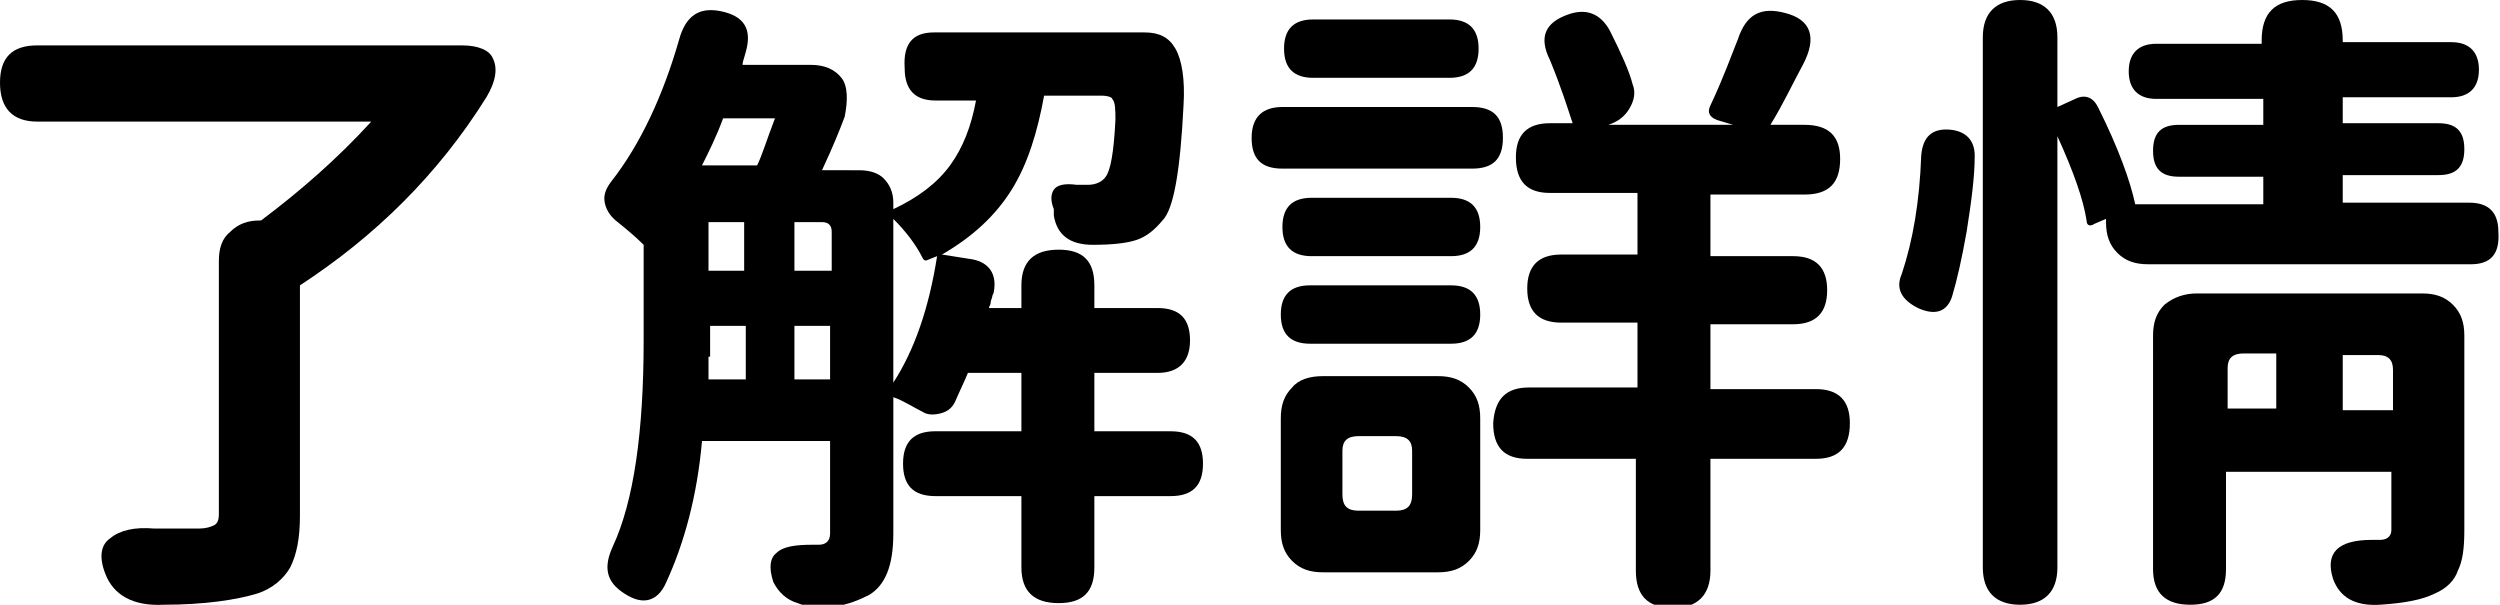
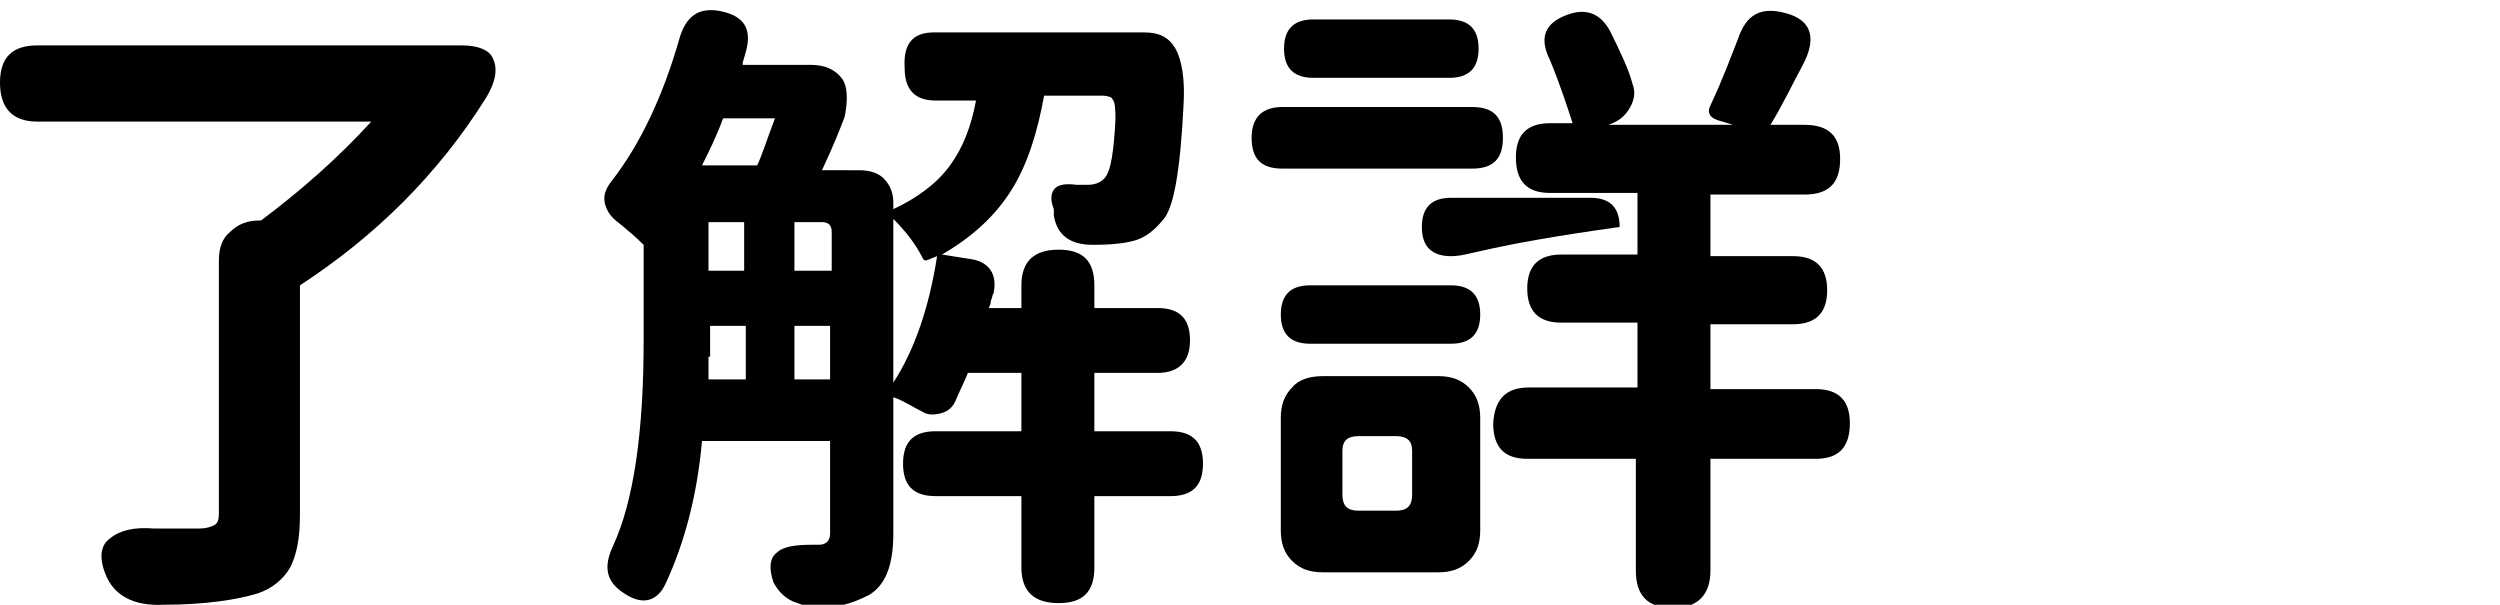
<svg xmlns="http://www.w3.org/2000/svg" version="1.1" x="0px" y="0px" viewBox="0 0 154.2 37.3" enable-background="new 0 0 154.2 37.3" xml:space="preserve">
  <path d="M2.3,2.8h26.2c1,0,1.7,0.3,1.9,0.8C30.7,4.2,30.6,5,30,6c-3,4.8-6.9,8.6-11.5,11.6v14.2c0,1.4-0.2,2.4-0.6,3.2c-0.4,0.7-1.1,1.3-2,1.6c-1.3,0.4-3.3,0.7-5.8,0.7c-1.9,0.1-3.1-0.6-3.6-1.9c-0.4-1-0.3-1.8,0.3-2.2c0.6-0.5,1.5-0.7,2.7-0.6h2.8c0.4,0,0.7-0.1,0.9-0.2c0.2-0.1,0.3-0.3,0.3-0.7V16.1c0-0.8,0.2-1.4,0.7-1.8c0.5-0.5,1.1-0.7,1.8-0.7h0.1c2.4-1.8,4.7-3.8,6.8-6.1H2.3C0.8,7.5,0,6.7,0,5.1S0.8,2.8,2.3,2.8z" />
  <path d="M57.6,2h13c0.9,0,1.5,0.3,1.9,1c0.4,0.7,0.6,1.9,0.5,3.5c-0.2,4-0.6,6.4-1.3,7.1c-0.5,0.6-1,1-1.6,1.2c-0.6,0.2-1.5,0.3-2.7,0.3c-1.4,0-2.2-0.6-2.4-1.8c0,0,0-0.1,0-0.2c0-0.1,0-0.1,0-0.2c-0.2-0.5-0.2-0.9,0-1.2s0.7-0.4,1.4-0.3h0.7c0.5,0,0.9-0.2,1.1-0.5c0.3-0.4,0.5-1.5,0.6-3.5c0-0.6,0-1.1-0.2-1.3C68.6,6,68.3,5.9,68,5.9h-3.6c-0.4,2.2-1,4.2-2,5.8c-1,1.6-2.4,2.9-4.3,4L60,16c1,0.2,1.5,0.9,1.3,2c0,0.1-0.1,0.2-0.1,0.3c0,0.1-0.1,0.2-0.1,0.4c0,0.1-0.1,0.2-0.1,0.3H63v-1.4c0-1.5,0.8-2.2,2.3-2.2c1.5,0,2.2,0.7,2.2,2.2v1.4h3.9c1.4,0,2,0.7,2,2s-0.7,2-2,2h-3.9v3.6h4.7c1.4,0,2,0.7,2,2c0,1.4-0.7,2-2,2h-4.7V35c0,1.5-0.7,2.2-2.2,2.2c-1.5,0-2.3-0.7-2.3-2.2v-4.4h-5.3c-1.4,0-2-0.7-2-2c0-1.4,0.7-2,2-2H63v-3.6h-3.3c-0.2,0.5-0.5,1.1-0.8,1.8c-0.2,0.4-0.5,0.6-0.9,0.7s-0.8,0.1-1.1-0.1c-0.6-0.3-1.2-0.7-1.8-0.9v8.4c0,2-0.5,3.2-1.5,3.8c-0.6,0.3-1.3,0.6-2.1,0.7c-0.8,0.1-1.6,0.1-2.3-0.2c-0.7-0.2-1.2-0.7-1.5-1.3c-0.3-0.9-0.2-1.5,0.2-1.8c0.4-0.4,1.2-0.5,2.2-0.5h0.4c0.4,0,0.7-0.2,0.7-0.7v-5.7h-7.9c-0.3,3.4-1.1,6.3-2.2,8.7c-0.3,0.7-0.7,1-1.1,1.1c-0.4,0.1-0.9,0-1.5-0.4c-1.1-0.7-1.3-1.6-0.7-2.9c1.3-2.8,1.9-7.1,1.9-12.7v-5.9c-0.5-0.5-1.1-1-1.6-1.4c-0.4-0.3-0.7-0.7-0.8-1.2c-0.1-0.5,0.1-0.9,0.4-1.3c1.8-2.3,3.2-5.3,4.2-8.8c0.4-1.4,1.2-2,2.6-1.7c1.4,0.3,1.9,1.1,1.5,2.5c-0.1,0.4-0.2,0.6-0.2,0.8H50c0.9,0,1.5,0.3,1.9,0.8c0.4,0.5,0.4,1.4,0.2,2.4c-0.3,0.8-0.7,1.8-1.4,3.3H53c0.7,0,1.2,0.2,1.5,0.5c0.4,0.4,0.6,0.9,0.6,1.5v0.4c1.5-0.7,2.7-1.6,3.5-2.7c0.8-1.1,1.3-2.4,1.6-4h-2.5c-1.3,0-1.9-0.7-1.9-2C55.7,2.7,56.3,2,57.6,2z M44.6,7.3c-0.4,1.1-0.9,2.1-1.3,2.9h3.4c0.3-0.6,0.6-1.6,1.1-2.9H44.6z M43.7,22c0,0.6,0,1.1,0,1.4h2.3v-3.3h-2.2V22z M45.9,16.7v-3h-2.2v3H45.9z M51.3,16.7v-2.4c0-0.4-0.2-0.6-0.6-0.6H49v3H51.3z M49,20.1v3.3h2.2v-3.3H49z M55.1,13.5v10.1c1.3-2,2.2-4.6,2.7-7.8l-0.5,0.2c-0.2,0.1-0.3,0.1-0.4-0.1C56.5,15.1,55.9,14.3,55.1,13.5z" />
-   <path d="M79.1,6.6h11.7c1.3,0,1.9,0.6,1.9,1.9s-0.6,1.9-1.9,1.9H79.1c-1.3,0-1.9-0.6-1.9-1.9S77.9,6.6,79.1,6.6z M81.6,23.2h7.1c0.8,0,1.4,0.2,1.9,0.7s0.7,1.1,0.7,1.9v6.9c0,0.8-0.2,1.4-0.7,1.9c-0.5,0.5-1.1,0.7-1.9,0.7h-7.1c-0.8,0-1.4-0.2-1.9-0.7c-0.5-0.5-0.7-1.1-0.7-1.9v-6.9c0-0.8,0.2-1.4,0.7-1.9C80.1,23.4,80.8,23.2,81.6,23.2z M89.5,15.8h-8.6c-1.2,0-1.8-0.6-1.8-1.8c0-1.2,0.6-1.8,1.8-1.8h8.6c1.2,0,1.8,0.6,1.8,1.8C91.3,15.2,90.7,15.8,89.5,15.8z M89.5,21.2h-8.7c-1.2,0-1.8-0.6-1.8-1.8c0-1.2,0.6-1.8,1.8-1.8h8.7c1.2,0,1.8,0.6,1.8,1.8C91.3,20.6,90.7,21.2,89.5,21.2z M81,1.2h8.4c1.2,0,1.8,0.6,1.8,1.8c0,1.2-0.6,1.8-1.8,1.8H81c-1.2,0-1.8-0.6-1.8-1.8C79.2,1.8,79.8,1.2,81,1.2z M87.1,30.5v-2.7c0-0.6-0.3-0.9-1-0.9h-2.3c-0.7,0-1,0.3-1,0.9v2.7c0,0.7,0.3,1,1,1h2.3C86.8,31.5,87.1,31.2,87.1,30.5z M94.3,23.9h6.7v-4h-4.7c-1.4,0-2.1-0.7-2.1-2.1c0-1.4,0.7-2.1,2.1-2.1h4.7v-3.8h-5.4c-1.4,0-2.1-0.7-2.1-2.2c0-1.4,0.7-2.1,2.1-2.1h1.4c-0.3-0.9-0.7-2.2-1.4-3.9c-0.7-1.4-0.3-2.3,1.1-2.8c1.1-0.4,2-0.1,2.6,1c0.7,1.4,1.2,2.5,1.4,3.3c0.2,0.5,0.1,1-0.2,1.5c-0.3,0.5-0.7,0.8-1.3,1h7.7l-1-0.3c-0.5-0.2-0.6-0.5-0.4-0.9c0.8-1.7,1.3-3.1,1.7-4.1c0.5-1.5,1.4-2,2.9-1.6c1.6,0.4,2,1.5,1.1,3.2c-0.6,1.1-1.2,2.4-2,3.7h2.1c1.5,0,2.2,0.7,2.2,2.1c0,1.5-0.7,2.2-2.2,2.2h-5.8v3.8h5.1c1.4,0,2.1,0.7,2.1,2.1c0,1.4-0.7,2.1-2.1,2.1h-5.1v4h6.5c1.4,0,2.1,0.7,2.1,2.1c0,1.5-0.7,2.2-2.1,2.2h-6.5v6.9c0,1.5-0.8,2.3-2.3,2.3c-1.6,0-2.3-0.8-2.3-2.3v-6.9h-6.7c-1.4,0-2.1-0.7-2.1-2.2C92.2,24.6,92.9,23.9,94.3,23.9z" />
-   <path d="M121.3,14.3c-0.3,1.7-0.6,3-0.9,4c-0.3,0.9-1,1.2-2.1,0.7c-1-0.5-1.4-1.2-1-2.1c0.7-2.1,1.1-4.5,1.2-7.3c0.1-1.2,0.7-1.7,1.8-1.6c1,0.1,1.5,0.7,1.5,1.6C121.8,10.9,121.6,12.4,121.3,14.3z M152.4,16.3h-19.9c-0.8,0-1.4-0.2-1.9-0.7s-0.7-1.1-0.7-1.9v-0.2l-0.7,0.3c-0.3,0.2-0.5,0.1-0.5-0.2c-0.2-1.3-0.8-3-1.8-5.2V35c0,1.5-0.8,2.3-2.3,2.3c-1.5,0-2.3-0.8-2.3-2.3V2.3c0-1.5,0.8-2.3,2.3-2.3c1.5,0,2.3,0.8,2.3,2.3v4.3l1.1-0.5c0.6-0.3,1.1-0.1,1.4,0.5c1.3,2.6,2,4.6,2.3,6h7.9v-1.7h-5.2c-1.1,0-1.6-0.5-1.6-1.6s0.5-1.6,1.6-1.6h5.2V6.1H133c-1.1,0-1.7-0.6-1.7-1.7c0-1.1,0.6-1.7,1.7-1.7h6.5V2.5c0-1.7,0.8-2.5,2.5-2.5c1.7,0,2.5,0.8,2.5,2.5v0.1h6.7c1.1,0,1.7,0.6,1.7,1.7c0,1.1-0.6,1.7-1.7,1.7h-6.7v1.6h5.9c1.1,0,1.6,0.5,1.6,1.6s-0.5,1.6-1.6,1.6h-5.9v1.7h7.8c1.2,0,1.8,0.6,1.8,1.8C154.2,15.7,153.6,16.3,152.4,16.3z M135.5,18.1h13.9c0.8,0,1.4,0.2,1.9,0.7c0.5,0.5,0.7,1.1,0.7,1.9v12c0,1.1-0.1,1.9-0.4,2.5c-0.2,0.6-0.7,1.1-1.4,1.4c-0.8,0.4-1.9,0.6-3.4,0.7c-1.6,0.1-2.5-0.5-2.9-1.6c-0.5-1.6,0.3-2.4,2.4-2.4h0.5c0.4,0,0.7-0.2,0.7-0.6v-3.6h-10.2v6c0,1.5-0.7,2.2-2.2,2.2c-1.5,0-2.3-0.7-2.3-2.2V20.7c0-0.8,0.2-1.4,0.7-1.9C134.1,18.3,134.8,18.1,135.5,18.1z M140.4,25.3v-3.5h-2c-0.7,0-1,0.3-1,0.9v2.5H140.4z M144.5,21.8v3.5h3.1v-2.5c0-0.6-0.3-0.9-0.9-0.9H144.5z" />
+   <path d="M79.1,6.6h11.7c1.3,0,1.9,0.6,1.9,1.9s-0.6,1.9-1.9,1.9H79.1c-1.3,0-1.9-0.6-1.9-1.9S77.9,6.6,79.1,6.6z M81.6,23.2h7.1c0.8,0,1.4,0.2,1.9,0.7s0.7,1.1,0.7,1.9v6.9c0,0.8-0.2,1.4-0.7,1.9c-0.5,0.5-1.1,0.7-1.9,0.7h-7.1c-0.8,0-1.4-0.2-1.9-0.7c-0.5-0.5-0.7-1.1-0.7-1.9v-6.9c0-0.8,0.2-1.4,0.7-1.9C80.1,23.4,80.8,23.2,81.6,23.2z M89.5,15.8c-1.2,0-1.8-0.6-1.8-1.8c0-1.2,0.6-1.8,1.8-1.8h8.6c1.2,0,1.8,0.6,1.8,1.8C91.3,15.2,90.7,15.8,89.5,15.8z M89.5,21.2h-8.7c-1.2,0-1.8-0.6-1.8-1.8c0-1.2,0.6-1.8,1.8-1.8h8.7c1.2,0,1.8,0.6,1.8,1.8C91.3,20.6,90.7,21.2,89.5,21.2z M81,1.2h8.4c1.2,0,1.8,0.6,1.8,1.8c0,1.2-0.6,1.8-1.8,1.8H81c-1.2,0-1.8-0.6-1.8-1.8C79.2,1.8,79.8,1.2,81,1.2z M87.1,30.5v-2.7c0-0.6-0.3-0.9-1-0.9h-2.3c-0.7,0-1,0.3-1,0.9v2.7c0,0.7,0.3,1,1,1h2.3C86.8,31.5,87.1,31.2,87.1,30.5z M94.3,23.9h6.7v-4h-4.7c-1.4,0-2.1-0.7-2.1-2.1c0-1.4,0.7-2.1,2.1-2.1h4.7v-3.8h-5.4c-1.4,0-2.1-0.7-2.1-2.2c0-1.4,0.7-2.1,2.1-2.1h1.4c-0.3-0.9-0.7-2.2-1.4-3.9c-0.7-1.4-0.3-2.3,1.1-2.8c1.1-0.4,2-0.1,2.6,1c0.7,1.4,1.2,2.5,1.4,3.3c0.2,0.5,0.1,1-0.2,1.5c-0.3,0.5-0.7,0.8-1.3,1h7.7l-1-0.3c-0.5-0.2-0.6-0.5-0.4-0.9c0.8-1.7,1.3-3.1,1.7-4.1c0.5-1.5,1.4-2,2.9-1.6c1.6,0.4,2,1.5,1.1,3.2c-0.6,1.1-1.2,2.4-2,3.7h2.1c1.5,0,2.2,0.7,2.2,2.1c0,1.5-0.7,2.2-2.2,2.2h-5.8v3.8h5.1c1.4,0,2.1,0.7,2.1,2.1c0,1.4-0.7,2.1-2.1,2.1h-5.1v4h6.5c1.4,0,2.1,0.7,2.1,2.1c0,1.5-0.7,2.2-2.1,2.2h-6.5v6.9c0,1.5-0.8,2.3-2.3,2.3c-1.6,0-2.3-0.8-2.3-2.3v-6.9h-6.7c-1.4,0-2.1-0.7-2.1-2.2C92.2,24.6,92.9,23.9,94.3,23.9z" />
</svg>